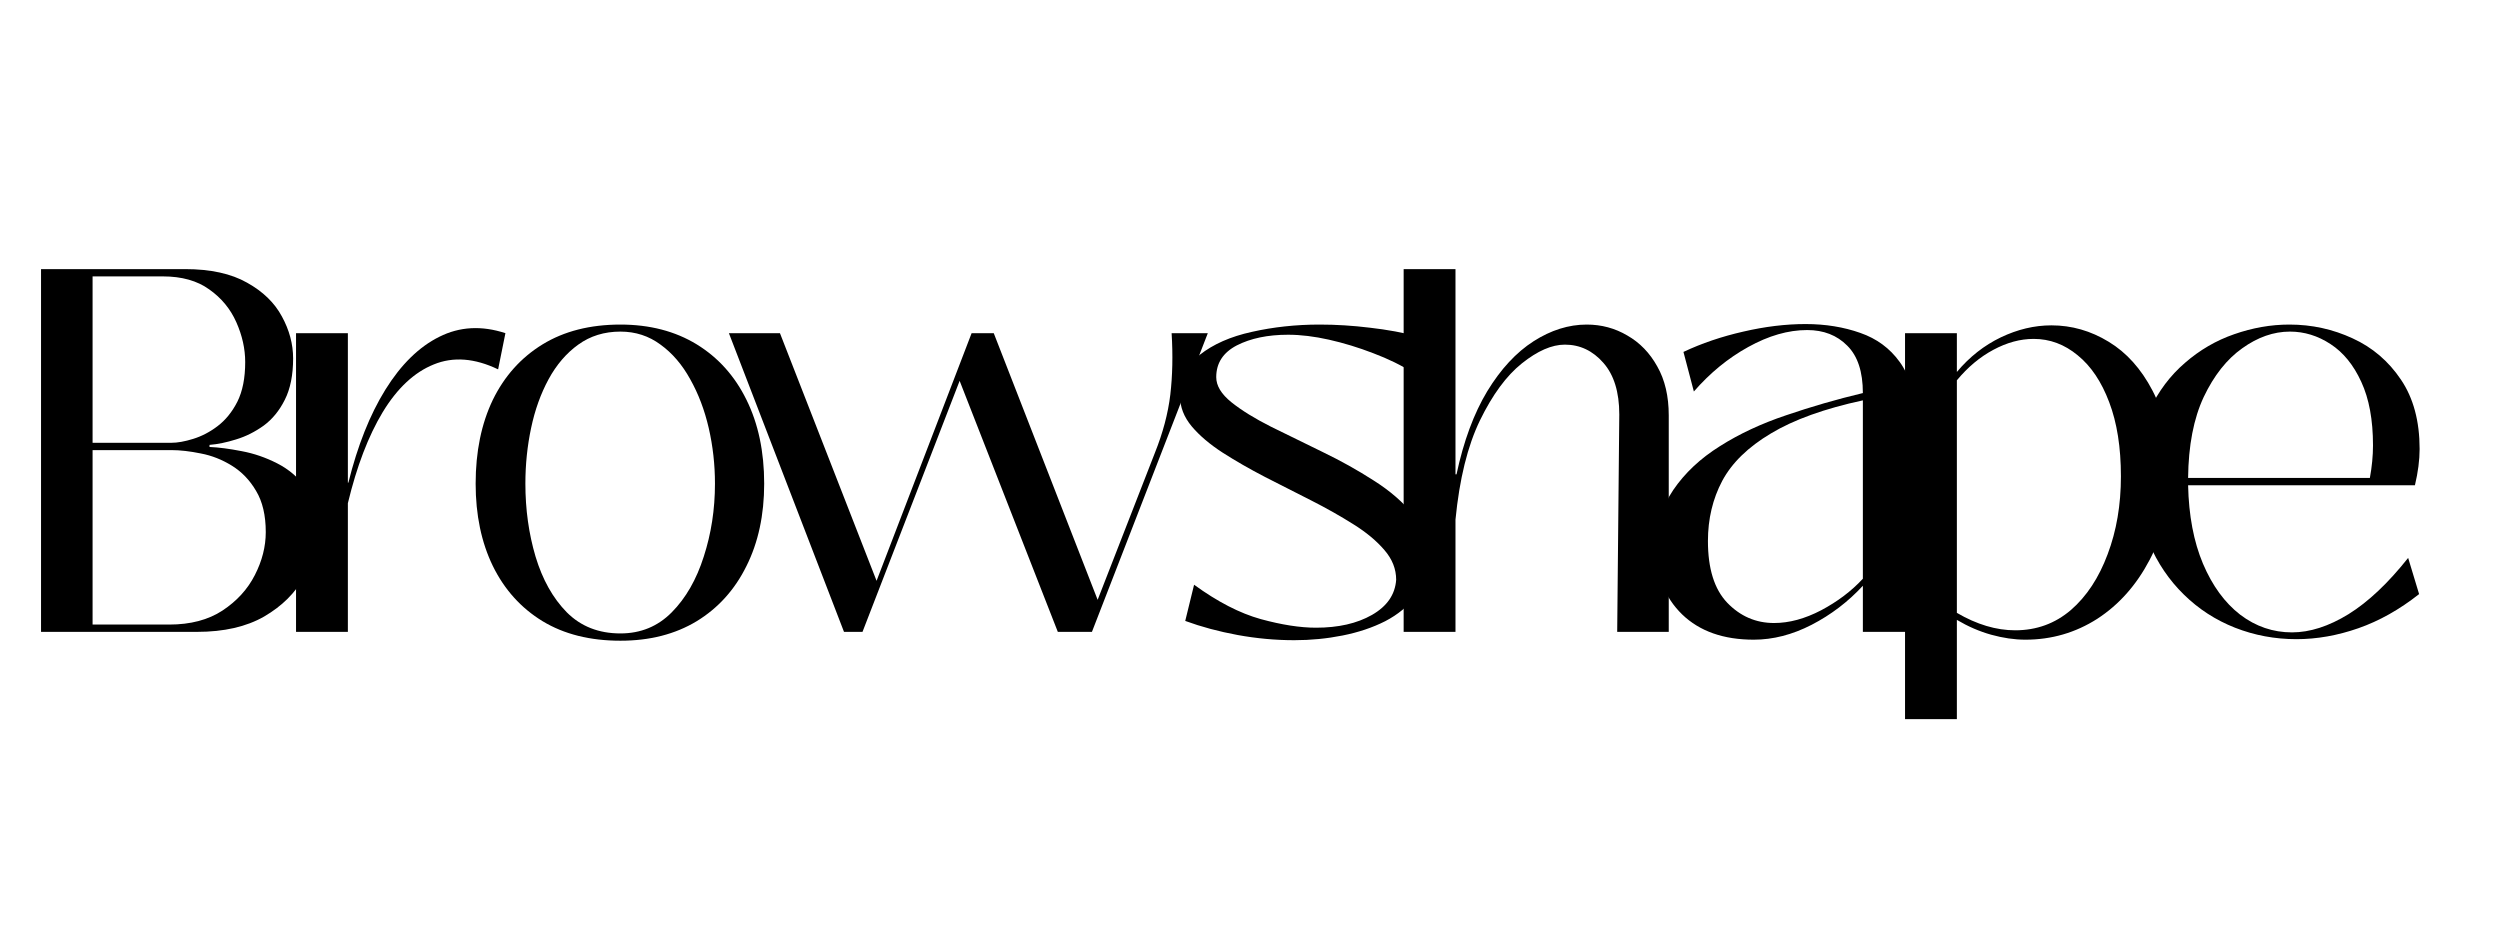
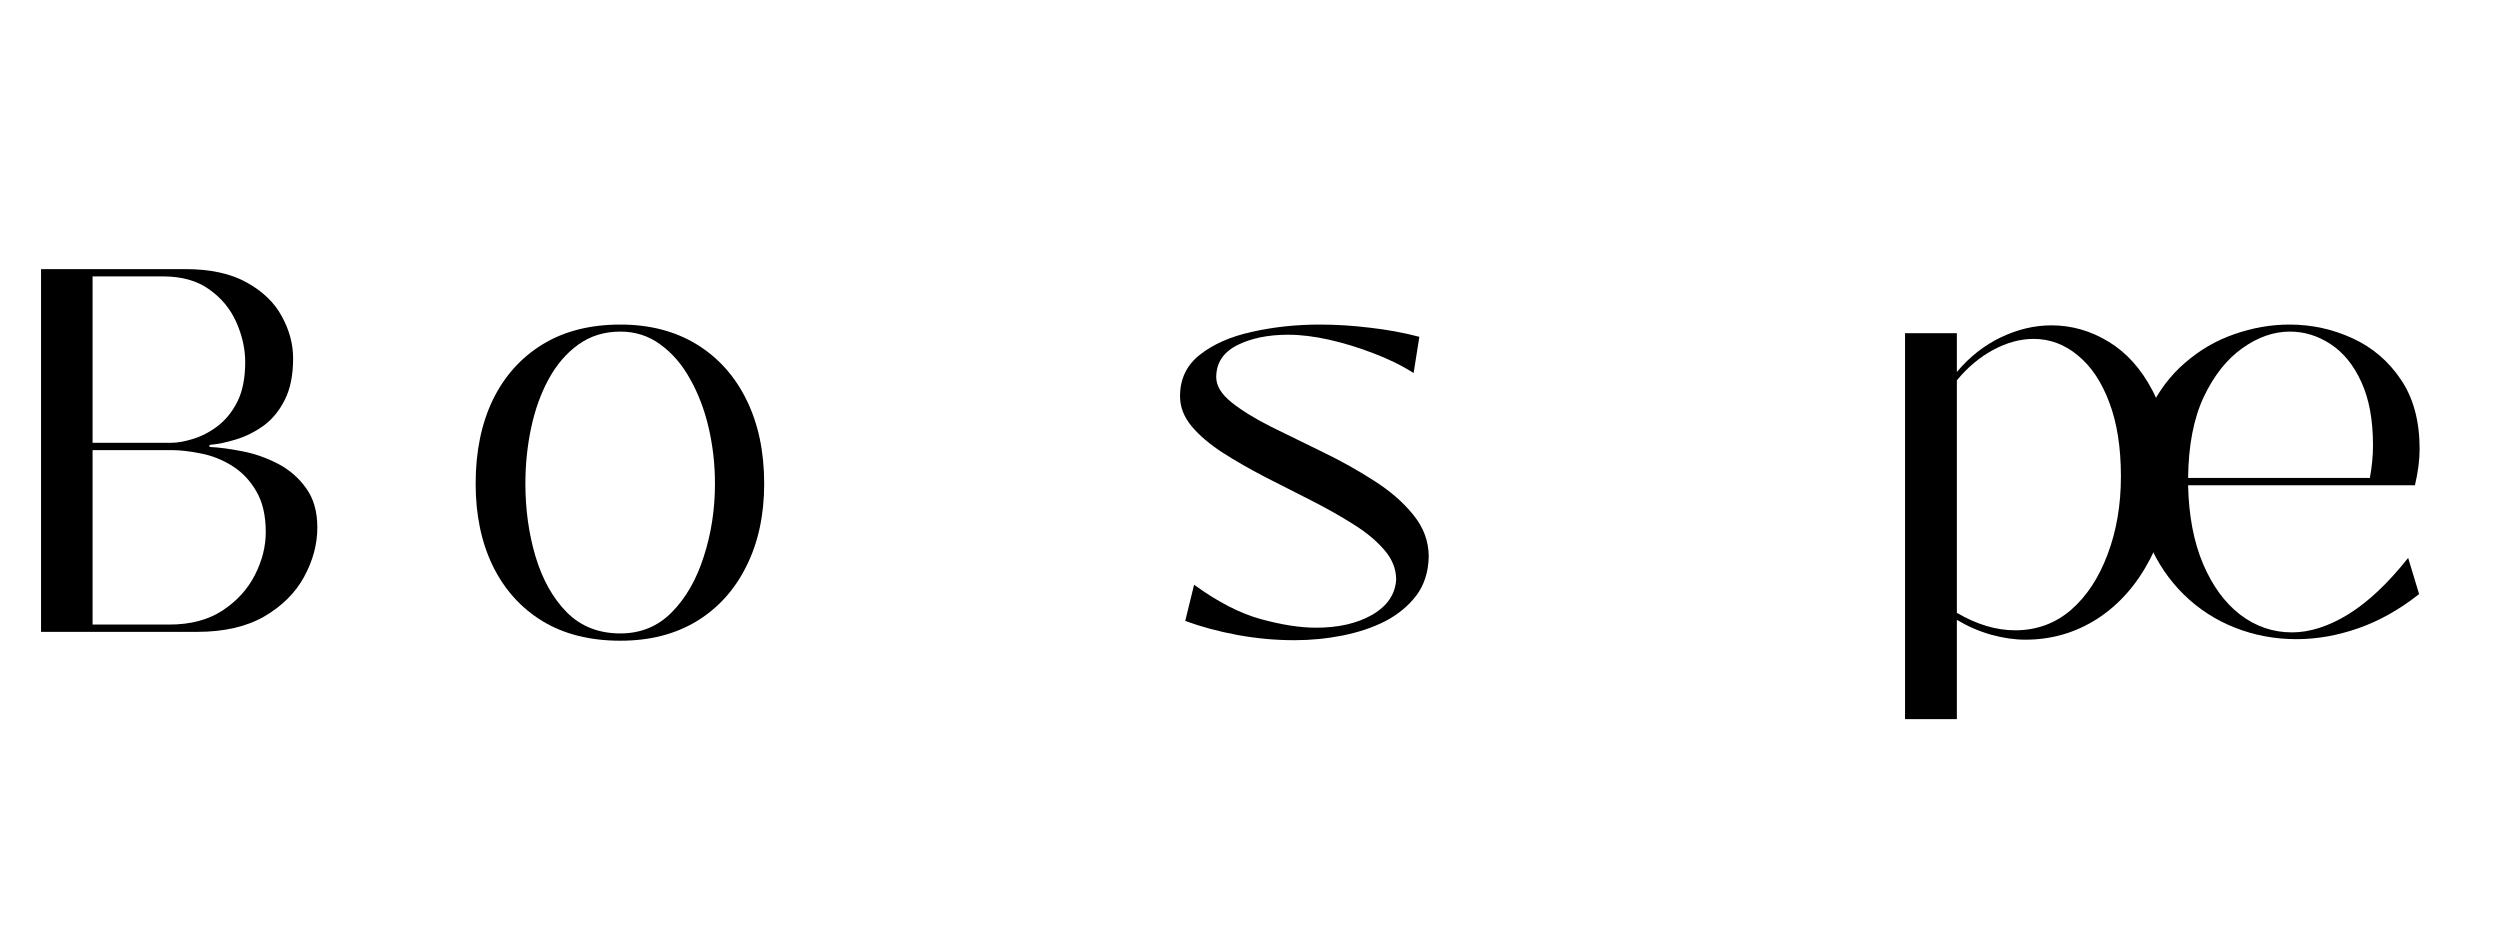
<svg xmlns="http://www.w3.org/2000/svg" version="1.0" preserveAspectRatio="xMidYMid meet" height="75" viewBox="0 0 150 56.25" zoomAndPan="magnify" width="200">
  <defs>
    <g />
  </defs>
  <g fill-opacity="1" fill="#000000">
    <g transform="translate(0.446, 37.912)">
      <g>
        <path d="M 11.375 0 L 2.016 0 L 2.016 -21.766 L 10.656 -21.766 C 12.188 -21.766 13.426 -21.492 14.375 -20.953 C 15.332 -20.422 16.031 -19.742 16.469 -18.922 C 16.914 -18.109 17.141 -17.27 17.141 -16.406 C 17.141 -15.406 16.973 -14.578 16.641 -13.922 C 16.316 -13.273 15.895 -12.758 15.375 -12.375 C 14.852 -12 14.301 -11.723 13.719 -11.547 C 13.145 -11.367 12.613 -11.258 12.125 -11.219 L 12.125 -11.094 C 12.676 -11.07 13.316 -10.988 14.047 -10.844 C 14.785 -10.707 15.5 -10.461 16.188 -10.109 C 16.883 -9.754 17.457 -9.266 17.906 -8.641 C 18.363 -8.023 18.594 -7.234 18.594 -6.266 C 18.594 -5.254 18.328 -4.266 17.797 -3.297 C 17.273 -2.336 16.477 -1.547 15.406 -0.922 C 14.332 -0.305 12.988 0 11.375 0 Z M 5.109 -21.328 L 5.109 -11.344 L 9.828 -11.344 C 10.203 -11.344 10.641 -11.422 11.141 -11.578 C 11.648 -11.734 12.141 -11.988 12.609 -12.344 C 13.086 -12.707 13.484 -13.195 13.797 -13.812 C 14.109 -14.438 14.266 -15.227 14.266 -16.188 C 14.266 -16.988 14.086 -17.785 13.734 -18.578 C 13.379 -19.379 12.836 -20.035 12.109 -20.547 C 11.391 -21.066 10.461 -21.328 9.328 -21.328 Z M 5.109 -10.906 L 5.109 -0.438 L 9.703 -0.438 C 10.984 -0.438 12.051 -0.719 12.906 -1.281 C 13.77 -1.852 14.414 -2.562 14.844 -3.406 C 15.281 -4.258 15.5 -5.117 15.5 -5.984 C 15.5 -6.992 15.305 -7.816 14.922 -8.453 C 14.547 -9.098 14.062 -9.602 13.469 -9.969 C 12.883 -10.332 12.266 -10.578 11.609 -10.703 C 10.961 -10.836 10.367 -10.906 9.828 -10.906 Z M 5.109 -10.906" />
      </g>
    </g>
  </g>
  <g fill-opacity="1" fill="#000000">
    <g transform="translate(16.184, 37.912)">
      <g>
-         <path d="M 4.688 0 L 1.578 0 L 1.578 -17.922 L 4.688 -17.922 L 4.688 -8.953 L 4.719 -8.953 C 5.27 -11.172 6.008 -13.031 6.938 -14.531 C 7.875 -16.039 8.953 -17.098 10.172 -17.703 C 11.391 -18.316 12.711 -18.391 14.141 -17.922 L 13.703 -15.75 C 12.297 -16.426 11.008 -16.523 9.844 -16.047 C 8.676 -15.578 7.656 -14.625 6.781 -13.188 C 5.914 -11.75 5.219 -9.926 4.688 -7.719 Z M 4.688 0" />
-       </g>
+         </g>
    </g>
  </g>
  <g fill-opacity="1" fill="#000000">
    <g transform="translate(27.492, 37.912)">
      <g>
        <path d="M 9.734 0.531 C 7.91 0.531 6.352 0.141 5.062 -0.641 C 3.77 -1.43 2.773 -2.535 2.078 -3.953 C 1.391 -5.367 1.047 -7.016 1.047 -8.891 C 1.047 -10.816 1.391 -12.492 2.078 -13.922 C 2.773 -15.348 3.77 -16.457 5.062 -17.25 C 6.352 -18.039 7.91 -18.438 9.734 -18.438 C 11.492 -18.438 13.02 -18.039 14.312 -17.25 C 15.602 -16.457 16.598 -15.348 17.297 -13.922 C 18.004 -12.492 18.359 -10.816 18.359 -8.891 C 18.359 -7.016 18.004 -5.367 17.297 -3.953 C 16.598 -2.535 15.602 -1.43 14.312 -0.641 C 13.02 0.141 11.492 0.531 9.734 0.531 Z M 9.734 0.094 C 10.953 0.094 11.977 -0.328 12.812 -1.172 C 13.656 -2.023 14.297 -3.141 14.734 -4.516 C 15.18 -5.891 15.406 -7.348 15.406 -8.891 C 15.406 -10.035 15.281 -11.148 15.031 -12.234 C 14.781 -13.316 14.41 -14.289 13.922 -15.156 C 13.441 -16.031 12.848 -16.723 12.141 -17.234 C 11.441 -17.754 10.641 -18.016 9.734 -18.016 C 8.766 -18.016 7.922 -17.754 7.203 -17.234 C 6.492 -16.723 5.898 -16.031 5.422 -15.156 C 4.953 -14.289 4.602 -13.316 4.375 -12.234 C 4.145 -11.148 4.031 -10.035 4.031 -8.891 C 4.031 -7.348 4.234 -5.891 4.641 -4.516 C 5.055 -3.141 5.68 -2.023 6.516 -1.172 C 7.359 -0.328 8.43 0.094 9.734 0.094 Z M 9.734 0.094" />
      </g>
    </g>
  </g>
  <g fill-opacity="1" fill="#000000">
    <g transform="translate(42.828, 37.912)">
      <g>
-         <path d="M 8.922 0 L 7.812 0 L 0.906 -17.922 L 3.969 -17.922 L 9.766 -3.062 L 15.469 -17.922 L 16.797 -17.922 L 23.031 -1.922 L 26.469 -10.75 C 26.945 -11.938 27.254 -13.098 27.391 -14.234 C 27.523 -15.367 27.551 -16.598 27.469 -17.922 L 29.641 -17.922 L 22.688 0 L 20.641 0 L 14.75 -15.062 Z M 8.922 0" />
-       </g>
+         </g>
    </g>
  </g>
  <g fill-opacity="1" fill="#000000">
    <g transform="translate(69.536, 37.912)">
      <g>
        <path d="M 8.125 0.5 C 6.988 0.5 5.852 0.395 4.719 0.188 C 3.594 -0.02 2.547 -0.301 1.578 -0.656 L 2.109 -2.828 C 3.516 -1.805 4.848 -1.117 6.109 -0.766 C 7.367 -0.422 8.473 -0.25 9.422 -0.25 C 10.766 -0.25 11.883 -0.504 12.781 -1.016 C 13.688 -1.535 14.172 -2.238 14.234 -3.125 C 14.234 -3.77 14 -4.363 13.531 -4.906 C 13.062 -5.457 12.441 -5.973 11.672 -6.453 C 10.898 -6.941 10.051 -7.422 9.125 -7.891 C 8.207 -8.359 7.285 -8.828 6.359 -9.297 C 5.441 -9.773 4.598 -10.258 3.828 -10.75 C 3.055 -11.25 2.438 -11.773 1.969 -12.328 C 1.5 -12.891 1.266 -13.492 1.266 -14.141 C 1.266 -15.172 1.66 -16 2.453 -16.625 C 3.254 -17.258 4.297 -17.719 5.578 -18 C 6.859 -18.289 8.211 -18.438 9.641 -18.438 C 10.629 -18.438 11.633 -18.375 12.656 -18.25 C 13.688 -18.133 14.676 -17.953 15.625 -17.703 L 15.281 -15.531 C 14.562 -15.988 13.754 -16.383 12.859 -16.719 C 11.973 -17.062 11.086 -17.332 10.203 -17.531 C 9.328 -17.727 8.508 -17.828 7.75 -17.828 C 6.531 -17.828 5.504 -17.613 4.672 -17.188 C 3.848 -16.758 3.438 -16.125 3.438 -15.281 C 3.438 -14.77 3.738 -14.27 4.344 -13.781 C 4.957 -13.289 5.75 -12.801 6.719 -12.312 C 7.695 -11.832 8.727 -11.328 9.812 -10.797 C 10.895 -10.273 11.922 -9.703 12.891 -9.078 C 13.867 -8.461 14.66 -7.773 15.266 -7.016 C 15.879 -6.266 16.188 -5.426 16.188 -4.5 C 16.164 -3.582 15.914 -2.805 15.438 -2.172 C 14.957 -1.547 14.336 -1.035 13.578 -0.641 C 12.816 -0.254 11.961 0.031 11.016 0.219 C 10.078 0.406 9.113 0.5 8.125 0.5 Z M 8.125 0.5" />
      </g>
    </g>
  </g>
  <g fill-opacity="1" fill="#000000">
    <g transform="translate(82.641, 37.912)">
      <g>
-         <path d="M 4.688 0 L 1.578 0 L 1.578 -21.766 L 4.688 -21.766 L 4.688 -9.453 L 4.75 -9.453 C 5.176 -11.441 5.789 -13.102 6.594 -14.438 C 7.406 -15.77 8.332 -16.77 9.375 -17.438 C 10.414 -18.102 11.477 -18.438 12.562 -18.438 C 13.445 -18.438 14.258 -18.219 15 -17.781 C 15.75 -17.352 16.348 -16.734 16.797 -15.922 C 17.254 -15.117 17.484 -14.141 17.484 -12.984 L 17.484 0 L 14.391 0 L 14.516 -13.047 C 14.516 -14.391 14.195 -15.422 13.562 -16.141 C 12.926 -16.867 12.156 -17.234 11.25 -17.234 C 10.469 -17.234 9.609 -16.859 8.672 -16.109 C 7.742 -15.367 6.906 -14.227 6.156 -12.688 C 5.414 -11.156 4.926 -9.172 4.688 -6.734 Z M 4.688 0" />
-       </g>
+         </g>
    </g>
  </g>
  <g fill-opacity="1" fill="#000000">
    <g transform="translate(98.038, 37.912)">
      <g>
-         <path d="M 7.188 0.469 C 5.375 0.469 3.941 -0.035 2.891 -1.047 C 1.848 -2.066 1.328 -3.379 1.328 -4.984 C 1.328 -6.328 1.672 -7.504 2.359 -8.516 C 3.055 -9.535 3.988 -10.41 5.156 -11.141 C 6.32 -11.879 7.648 -12.5 9.141 -13 C 10.629 -13.508 12.16 -13.953 13.734 -14.328 C 13.734 -15.609 13.422 -16.555 12.797 -17.172 C 12.18 -17.797 11.379 -18.109 10.391 -18.109 C 9.254 -18.109 8.078 -17.77 6.859 -17.094 C 5.648 -16.426 4.562 -15.535 3.594 -14.422 L 2.969 -16.797 C 4.07 -17.316 5.27 -17.723 6.562 -18.016 C 7.852 -18.316 9.098 -18.469 10.297 -18.469 C 11.492 -18.469 12.586 -18.289 13.578 -17.938 C 14.566 -17.594 15.352 -17.016 15.938 -16.203 C 16.531 -15.398 16.828 -14.316 16.828 -12.953 L 16.828 0 L 13.734 0 L 13.734 -2.766 C 12.848 -1.805 11.82 -1.023 10.656 -0.422 C 9.5 0.172 8.344 0.469 7.188 0.469 Z M 8.406 -0.531 C 9.312 -0.531 10.254 -0.785 11.234 -1.297 C 12.211 -1.816 13.047 -2.445 13.734 -3.188 L 13.734 -13.891 C 11.422 -13.391 9.582 -12.727 8.219 -11.906 C 6.852 -11.094 5.879 -10.145 5.297 -9.062 C 4.723 -7.977 4.438 -6.773 4.438 -5.453 C 4.438 -3.797 4.82 -2.562 5.594 -1.75 C 6.375 -0.938 7.312 -0.531 8.406 -0.531 Z M 8.406 -0.531" />
-       </g>
+         </g>
    </g>
  </g>
  <g fill-opacity="1" fill="#000000">
    <g transform="translate(112.724, 37.912)">
      <g>
        <path d="M 4.688 5.234 L 1.578 5.234 L 1.578 -17.922 L 4.688 -17.922 L 4.688 -15.594 C 5.445 -16.5 6.328 -17.191 7.328 -17.672 C 8.328 -18.148 9.336 -18.391 10.359 -18.391 C 11.578 -18.391 12.723 -18.062 13.797 -17.406 C 14.867 -16.758 15.742 -15.785 16.422 -14.484 C 17.109 -13.18 17.453 -11.523 17.453 -9.516 C 17.453 -7.555 17.051 -5.82 16.25 -4.312 C 15.457 -2.801 14.41 -1.625 13.109 -0.781 C 11.805 0.051 10.367 0.469 8.797 0.469 C 8.141 0.469 7.457 0.367 6.75 0.172 C 6.051 -0.023 5.363 -0.32 4.688 -0.719 Z M 8.188 -0.094 C 9.469 -0.094 10.582 -0.5 11.531 -1.312 C 12.477 -2.133 13.211 -3.25 13.734 -4.656 C 14.266 -6.062 14.531 -7.617 14.531 -9.328 C 14.531 -11.066 14.297 -12.551 13.828 -13.781 C 13.367 -15.008 12.738 -15.945 11.938 -16.594 C 11.145 -17.25 10.266 -17.578 9.297 -17.578 C 8.492 -17.578 7.688 -17.359 6.875 -16.922 C 6.07 -16.492 5.344 -15.883 4.688 -15.094 L 4.688 -1.141 C 5.883 -0.441 7.051 -0.094 8.188 -0.094 Z M 8.188 -0.094" />
      </g>
    </g>
  </g>
  <g fill-opacity="1" fill="#000000">
    <g transform="translate(127.13, 37.912)">
      <g>
        <path d="M 10.656 0.438 C 9.363 0.438 8.133 0.207 6.969 -0.25 C 5.812 -0.707 4.789 -1.367 3.906 -2.234 C 3.02 -3.098 2.32 -4.129 1.812 -5.328 C 1.301 -6.523 1.047 -7.867 1.047 -9.359 C 1.047 -10.867 1.312 -12.188 1.844 -13.312 C 2.375 -14.438 3.082 -15.379 3.969 -16.141 C 4.852 -16.91 5.836 -17.484 6.922 -17.859 C 8.016 -18.242 9.117 -18.438 10.234 -18.438 C 11.578 -18.438 12.844 -18.16 14.031 -17.609 C 15.219 -17.066 16.18 -16.242 16.922 -15.141 C 17.672 -14.035 18.047 -12.645 18.047 -10.969 C 18.047 -10.312 17.953 -9.586 17.766 -8.797 L 4.156 -8.797 C 4.195 -6.984 4.492 -5.414 5.047 -4.094 C 5.609 -2.77 6.352 -1.75 7.281 -1.031 C 8.219 -0.32 9.254 0.031 10.391 0.031 C 11.461 0.031 12.594 -0.332 13.781 -1.062 C 14.969 -1.801 16.16 -2.926 17.359 -4.438 L 18.016 -2.266 C 16.836 -1.336 15.625 -0.656 14.375 -0.219 C 13.125 0.219 11.883 0.438 10.656 0.438 Z M 4.156 -9.234 L 15.062 -9.234 C 15.188 -9.922 15.25 -10.57 15.25 -11.188 C 15.25 -12.719 15.016 -13.988 14.547 -15 C 14.086 -16.008 13.473 -16.766 12.703 -17.266 C 11.941 -17.766 11.129 -18.016 10.266 -18.016 C 9.285 -18.016 8.332 -17.68 7.406 -17.016 C 6.477 -16.359 5.707 -15.383 5.094 -14.094 C 4.488 -12.801 4.176 -11.18 4.156 -9.234 Z M 4.156 -9.234" />
      </g>
    </g>
  </g>
  <g fill-opacity="1" fill="#000000">
    <g transform="translate(142.416, 37.912)">
      <g />
    </g>
  </g>
</svg>